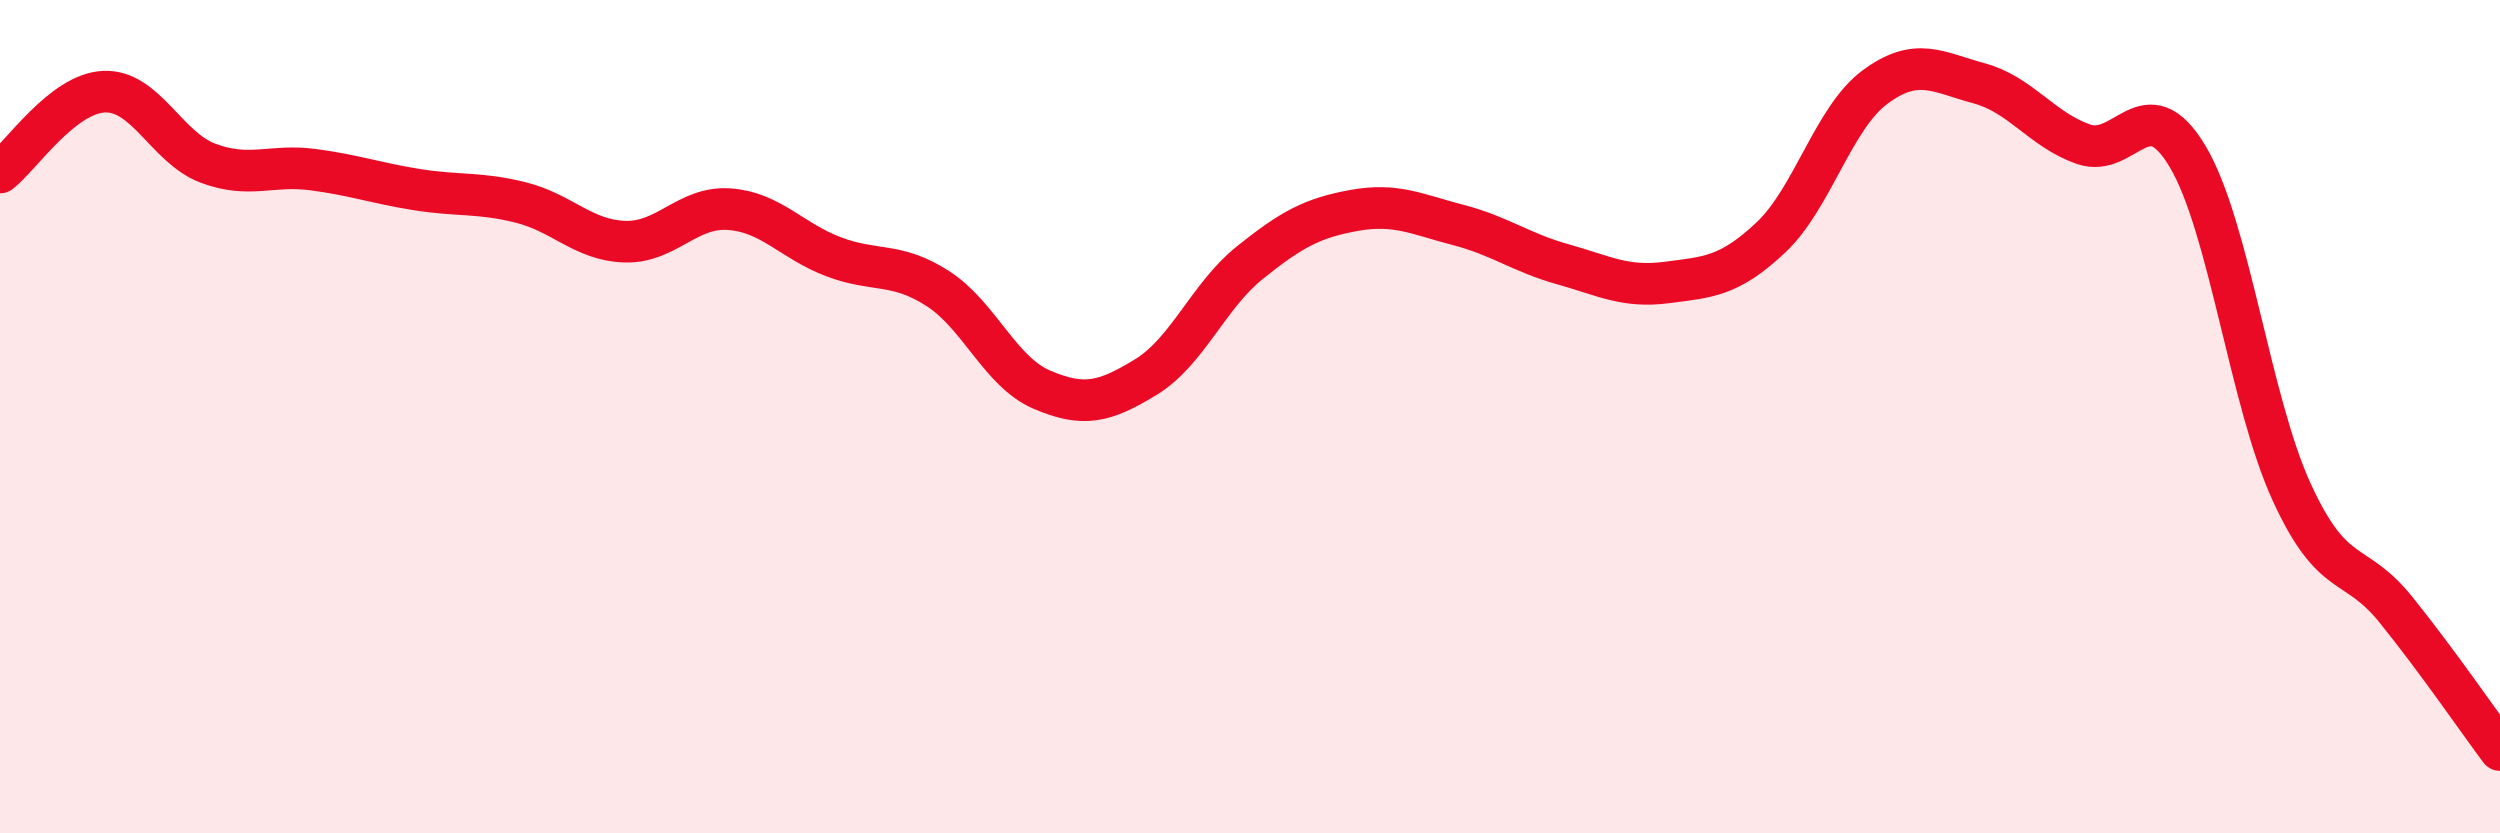
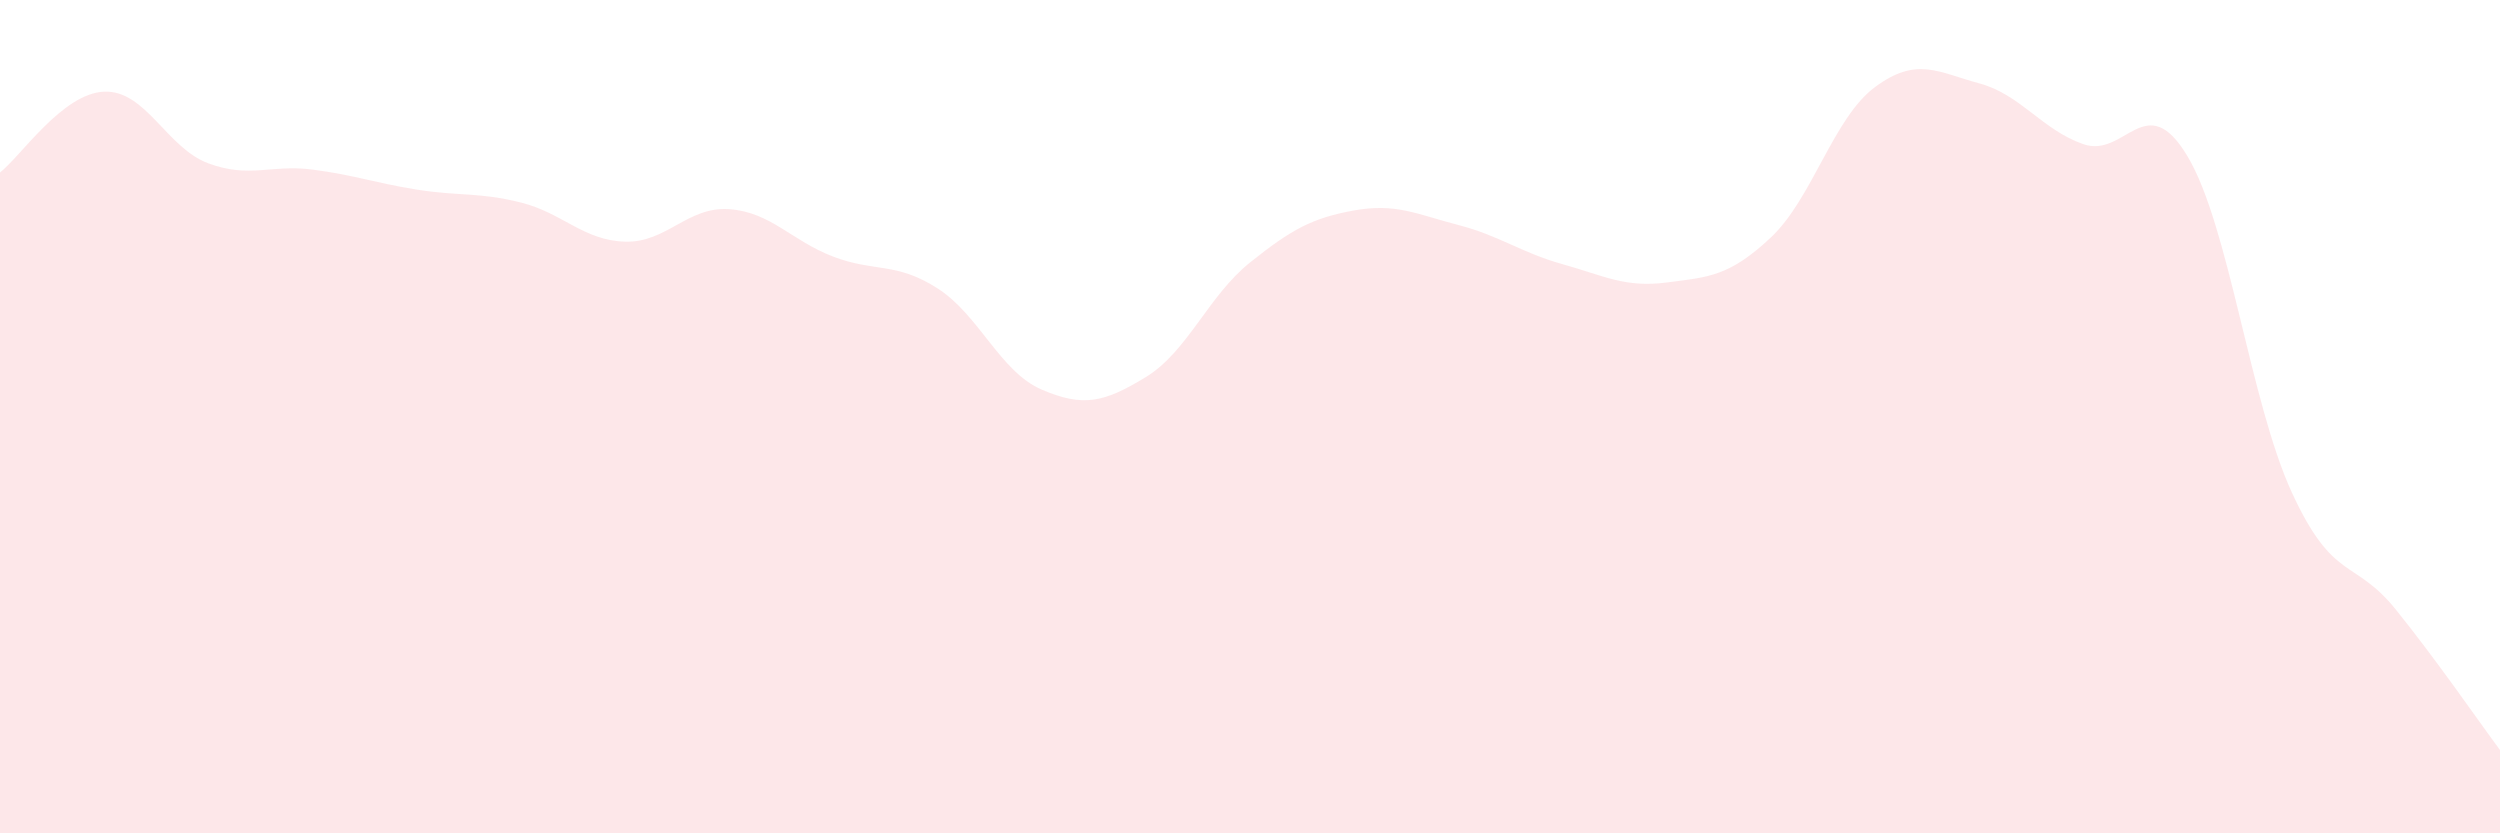
<svg xmlns="http://www.w3.org/2000/svg" width="60" height="20" viewBox="0 0 60 20">
  <path d="M 0,4.14 C 0.5,3.75 1.5,2.24 2.5,2.2 C 3.5,2.16 4,3.55 5,3.92 C 6,4.29 6.5,3.94 7.5,4.07 C 8.5,4.2 9,4.39 10,4.55 C 11,4.71 11.5,4.61 12.5,4.86 C 13.5,5.11 14,5.77 15,5.8 C 16,5.83 16.5,4.95 17.5,5.02 C 18.5,5.09 19,5.78 20,6.16 C 21,6.54 21.5,6.28 22.5,6.92 C 23.5,7.56 24,8.92 25,9.35 C 26,9.78 26.5,9.66 27.5,9.05 C 28.5,8.44 29,7.1 30,6.3 C 31,5.5 31.5,5.23 32.5,5.05 C 33.5,4.87 34,5.14 35,5.4 C 36,5.66 36.5,6.06 37.5,6.34 C 38.5,6.62 39,6.91 40,6.78 C 41,6.65 41.5,6.64 42.5,5.7 C 43.5,4.76 44,2.83 45,2.09 C 46,1.35 46.5,1.73 47.5,2 C 48.5,2.27 49,3.11 50,3.46 C 51,3.81 51.5,2.08 52.5,3.75 C 53.5,5.42 54,9.63 55,11.81 C 56,13.99 56.5,13.39 57.5,14.63 C 58.5,15.87 59.5,17.33 60,18L60 20L0 20Z" fill="#EB0A25" opacity="0.1" stroke-linecap="round" stroke-linejoin="round" />
-   <path d="M 0,4.14 C 0.5,3.75 1.5,2.24 2.5,2.2 C 3.5,2.16 4,3.55 5,3.92 C 6,4.29 6.5,3.94 7.5,4.07 C 8.5,4.2 9,4.39 10,4.55 C 11,4.71 11.5,4.61 12.5,4.86 C 13.5,5.11 14,5.77 15,5.8 C 16,5.83 16.5,4.95 17.5,5.02 C 18.5,5.09 19,5.78 20,6.16 C 21,6.54 21.5,6.28 22.5,6.92 C 23.5,7.56 24,8.92 25,9.35 C 26,9.78 26.5,9.66 27.5,9.05 C 28.5,8.44 29,7.1 30,6.3 C 31,5.5 31.5,5.23 32.5,5.05 C 33.5,4.87 34,5.14 35,5.4 C 36,5.66 36.5,6.06 37.5,6.34 C 38.5,6.62 39,6.91 40,6.78 C 41,6.65 41.5,6.64 42.5,5.7 C 43.5,4.76 44,2.83 45,2.09 C 46,1.35 46.5,1.73 47.5,2 C 48.5,2.27 49,3.11 50,3.46 C 51,3.81 51.5,2.08 52.5,3.75 C 53.5,5.42 54,9.63 55,11.81 C 56,13.99 56.5,13.39 57.5,14.63 C 58.5,15.87 59.5,17.33 60,18" stroke="#EB0A25" stroke-width="1" fill="none" stroke-linecap="round" stroke-linejoin="round" />
</svg>